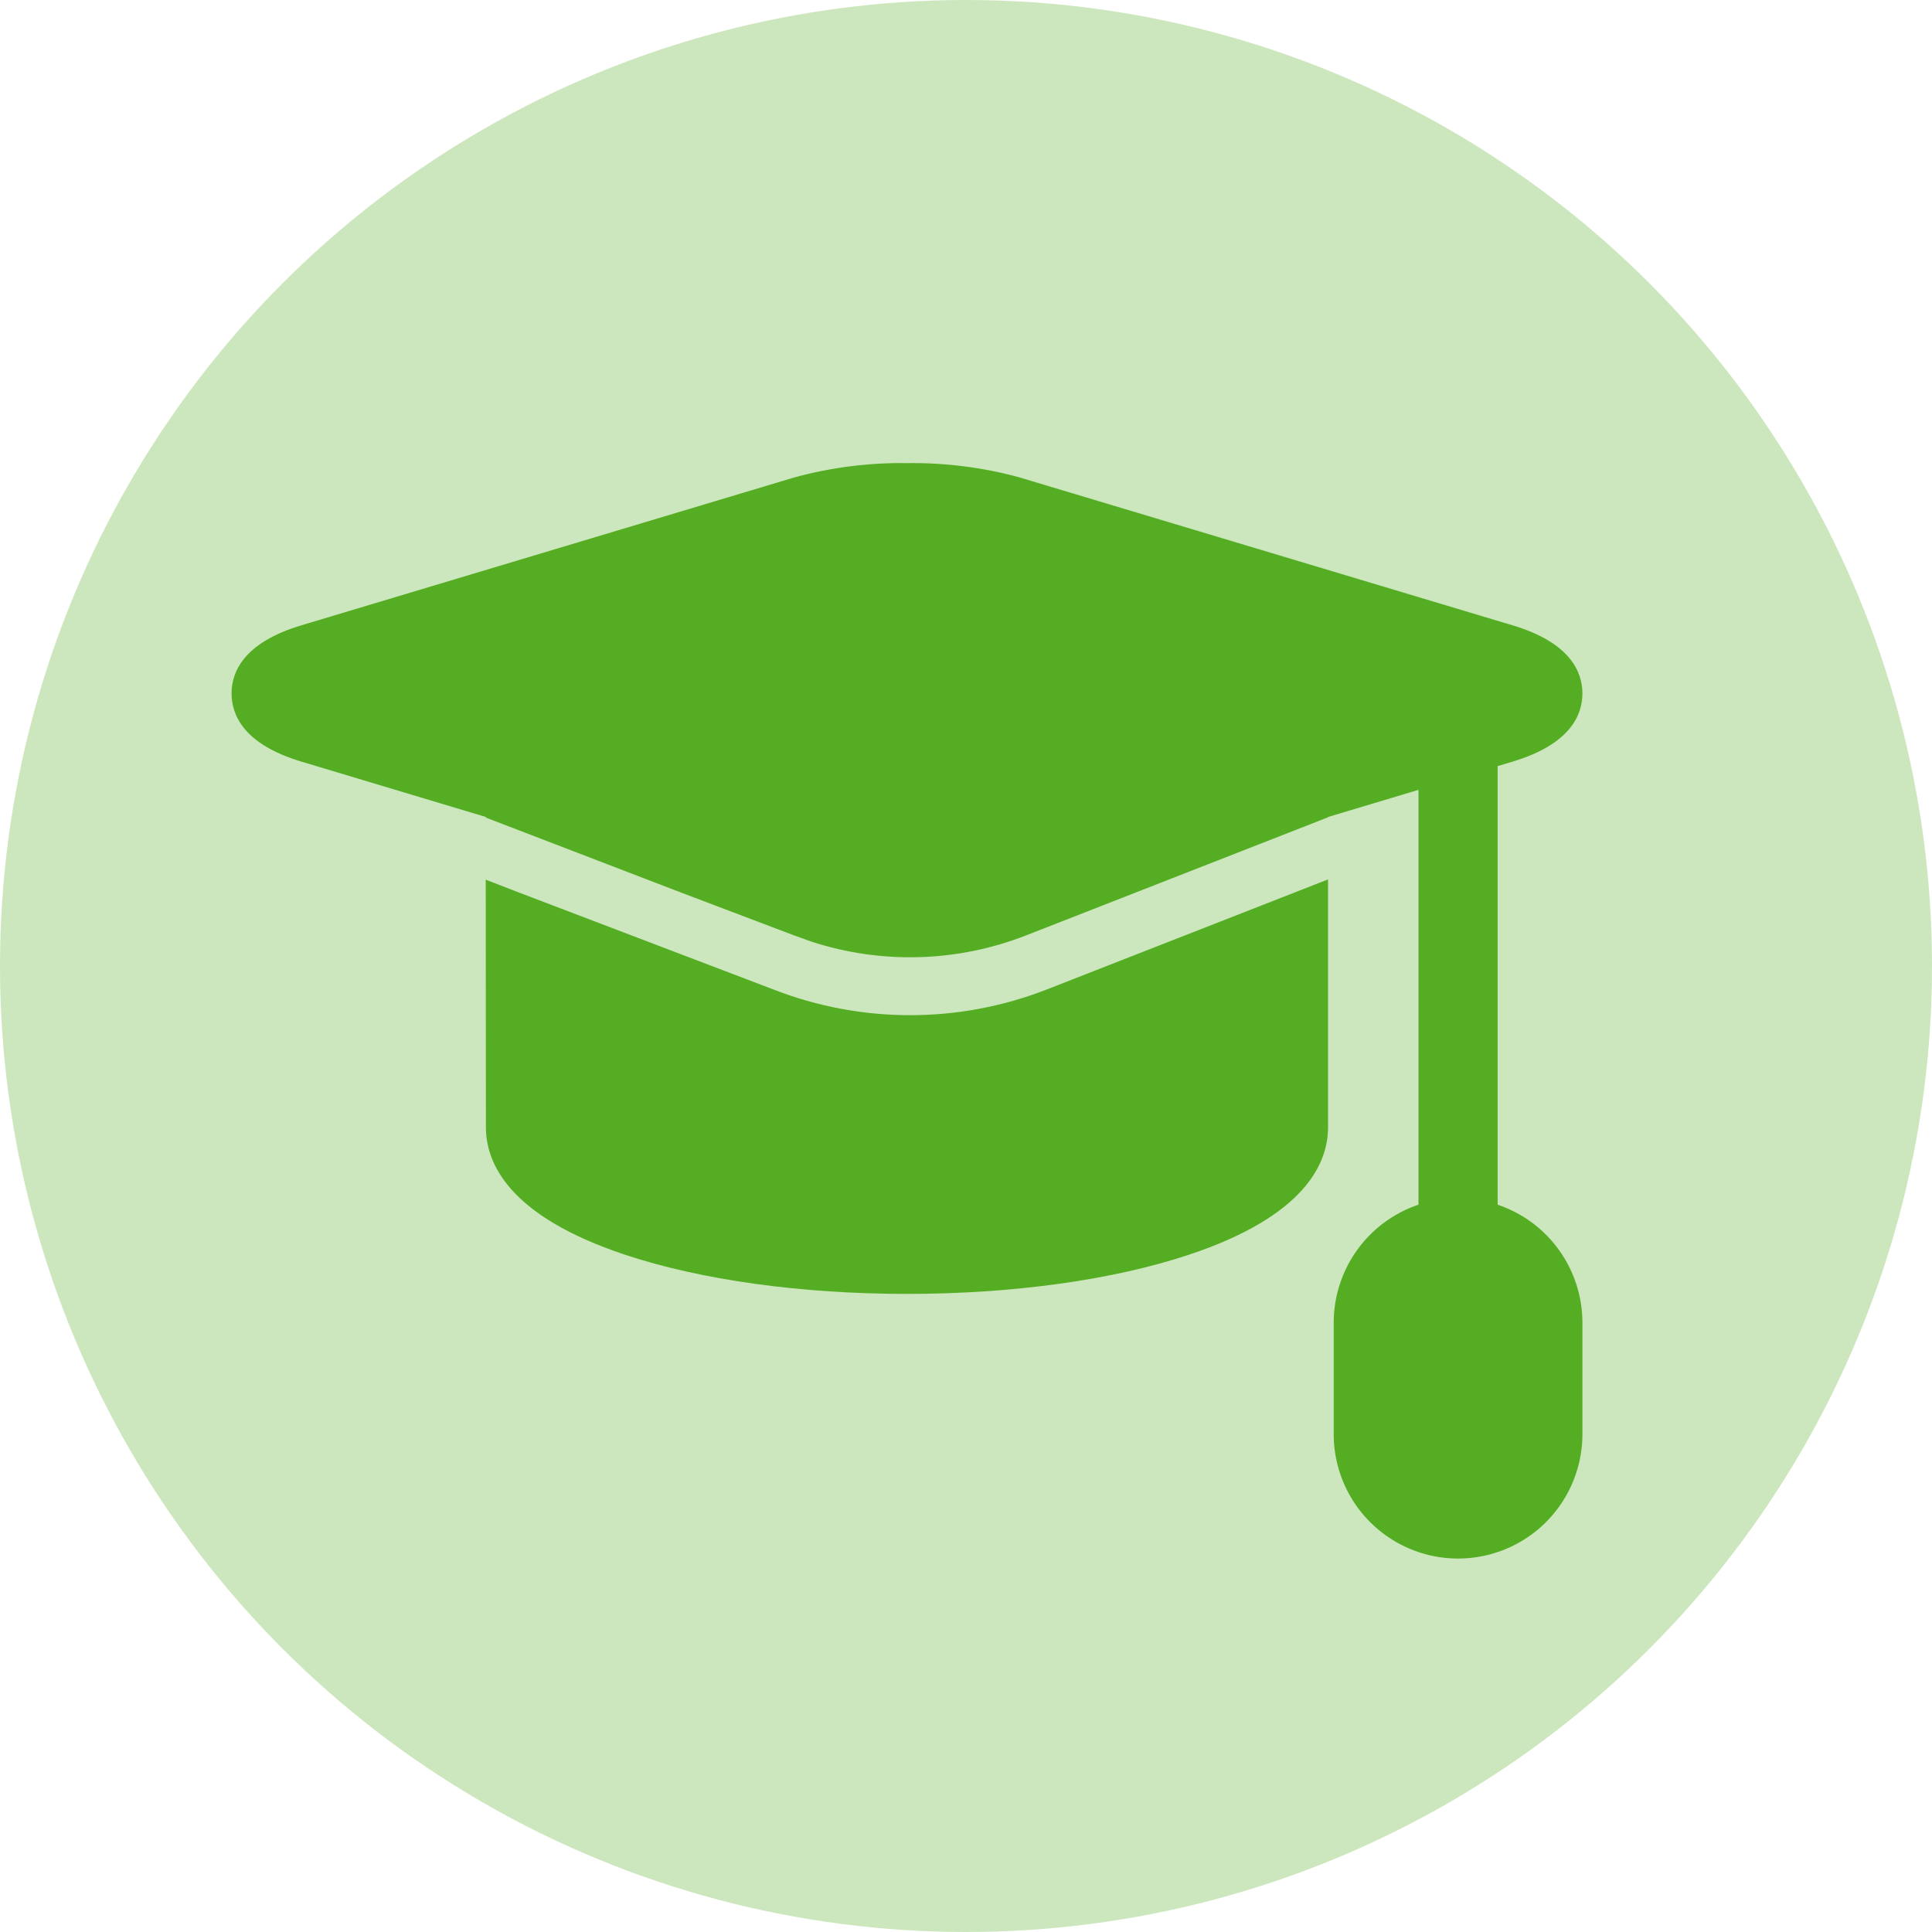
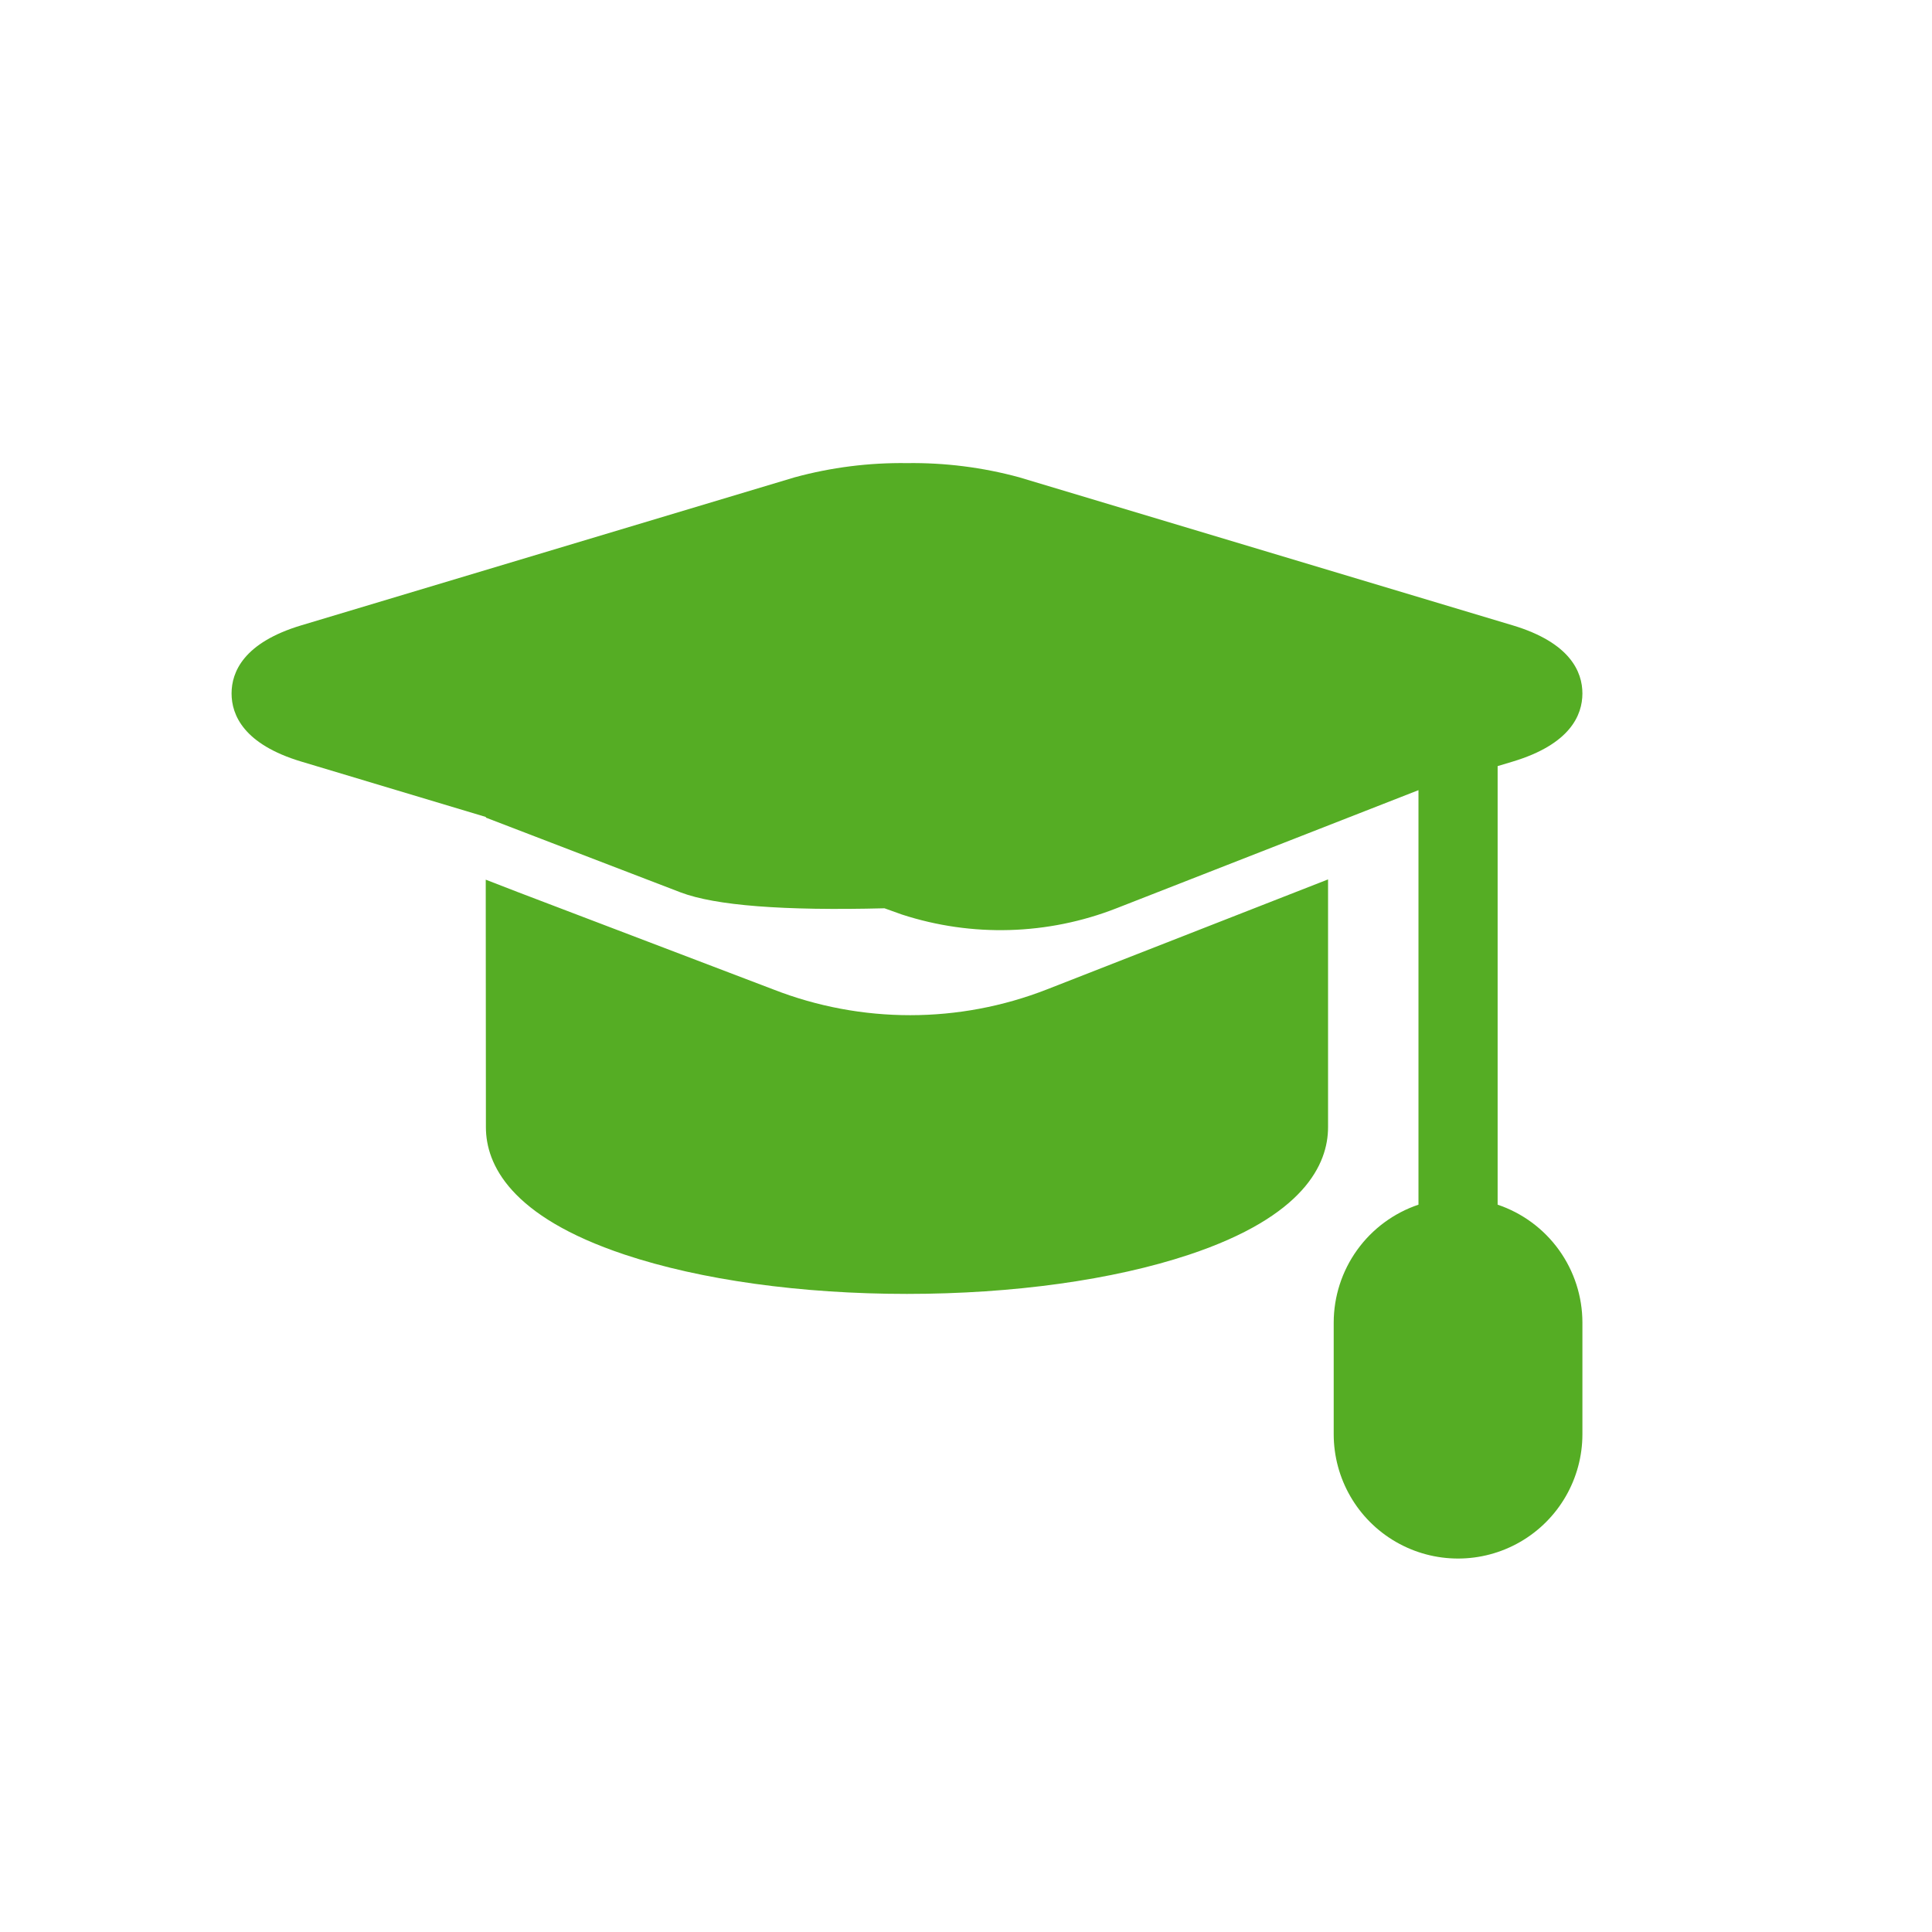
<svg xmlns="http://www.w3.org/2000/svg" width="300" height="300" viewBox="0 0 300 300">
  <defs>
    <clipPath id="clip-path">
-       <path id="Path_5666" data-name="Path 5666" d="M104.879-15a63.075,63.075,0,0,1,17.416,2.2h0l76.627,22.988c8.954,2.686,10.835,7.236,10.835,10.58s-1.88,7.894-10.834,10.581h0l-2.329.7v68.1a19.34,19.34,0,0,1,13.164,18.3h0v17.339a19.309,19.309,0,0,1-38.619,0h0V118.448a19.341,19.341,0,0,1,13.164-18.3h0V35.734l-14.039,4.212v.049l-46.9,18.343a49.443,49.443,0,0,1-33.324.965l-2.694-.965Q77.8,54.726,69.728,51.658h0l-30.211-11.6-.024-.009v-.1l-28.658-8.6C1.88,28.661,0,24.11,0,20.767s1.88-7.894,10.836-10.58h0L87.462-12.8A63.088,63.088,0,0,1,104.879-15Zm65.383,64.641V88.112c0,5.752-3.739,13.855-21.553,19.793-11.8,3.933-27.365,6.1-43.832,6.1s-32.033-2.166-43.832-6.1c-17.813-5.938-21.552-14.041-21.552-19.793h0l-.026-38.429q2.332.906,4.979,1.928h0L84.123,66.728a58.4,58.4,0,0,0,42.518-.018h0Z" transform="translate(0 14.998)" fill="#55ad24" />
+       <path id="Path_5666" data-name="Path 5666" d="M104.879-15a63.075,63.075,0,0,1,17.416,2.2h0l76.627,22.988c8.954,2.686,10.835,7.236,10.835,10.58s-1.88,7.894-10.834,10.581h0l-2.329.7v68.1a19.34,19.34,0,0,1,13.164,18.3h0v17.339a19.309,19.309,0,0,1-38.619,0h0V118.448a19.341,19.341,0,0,1,13.164-18.3h0V35.734v.049l-46.9,18.343a49.443,49.443,0,0,1-33.324.965l-2.694-.965Q77.8,54.726,69.728,51.658h0l-30.211-11.6-.024-.009v-.1l-28.658-8.6C1.88,28.661,0,24.11,0,20.767s1.88-7.894,10.836-10.58h0L87.462-12.8A63.088,63.088,0,0,1,104.879-15Zm65.383,64.641V88.112c0,5.752-3.739,13.855-21.553,19.793-11.8,3.933-27.365,6.1-43.832,6.1s-32.033-2.166-43.832-6.1c-17.813-5.938-21.552-14.041-21.552-19.793h0l-.026-38.429q2.332.906,4.979,1.928h0L84.123,66.728a58.4,58.4,0,0,0,42.518-.018h0Z" transform="translate(0 14.998)" fill="#55ad24" />
    </clipPath>
    <clipPath id="clip-path-2">
      <path id="Path_5665" data-name="Path 5665" d="M-3,267.666H284.666V-20H-3Z" transform="translate(3 20)" fill="#55ad24" />
    </clipPath>
  </defs>
  <g id="Group_475" data-name="Group 475" transform="translate(-1224 -668)">
    <g id="Group_418" data-name="Group 418" transform="translate(1224 668)">
-       <circle id="Ellipse_52" data-name="Ellipse 52" cx="150" cy="150" r="150" fill="#55ad24" opacity="0.3" />
-     </g>
+       </g>
    <g id="Group_423" data-name="Group 423" transform="translate(1259.958 739.914)">
      <g id="Group_392" data-name="Group 392" transform="translate(0 0)" clip-path="url(#clip-path)">
        <g id="Group_391" data-name="Group 391" transform="translate(-35.958 -59.957)" clip-path="url(#clip-path-2)">
          <path id="Path_5664" data-name="Path 5664" d="M-5-20H324.618V269.957H-5Z" transform="translate(-18.972 20.024)" fill="#55ad24" />
        </g>
      </g>
    </g>
  </g>
</svg>